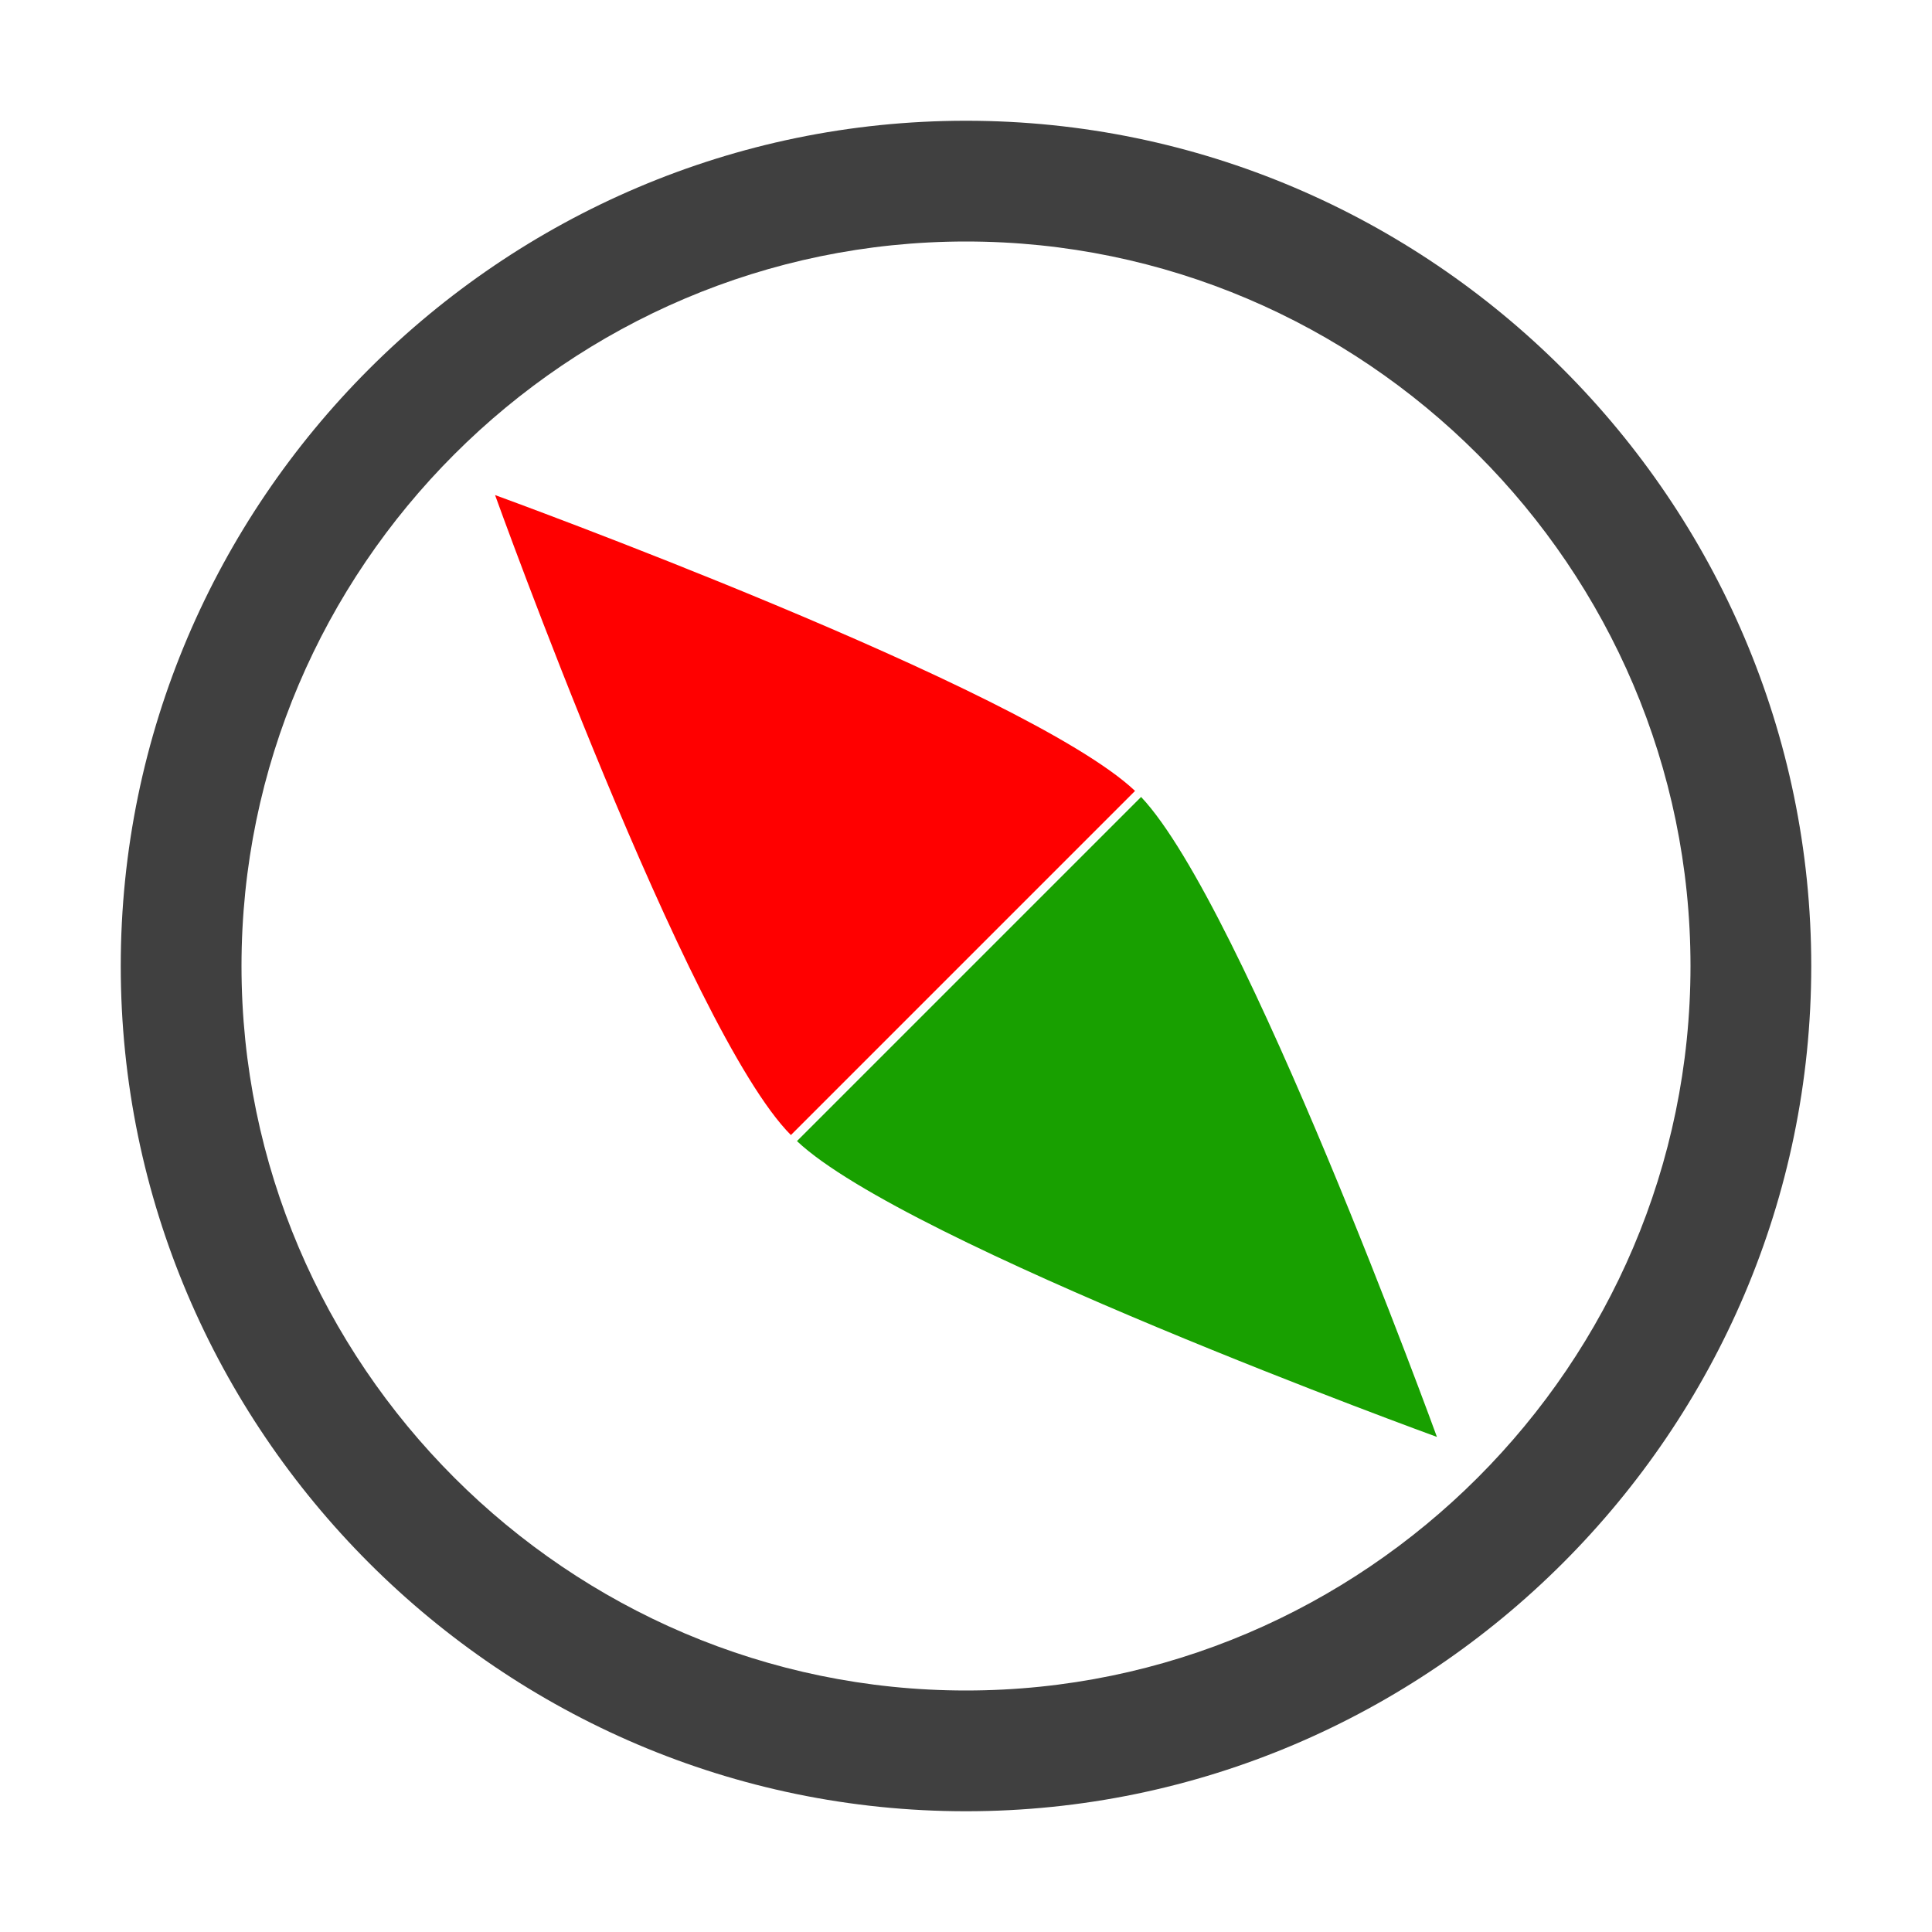
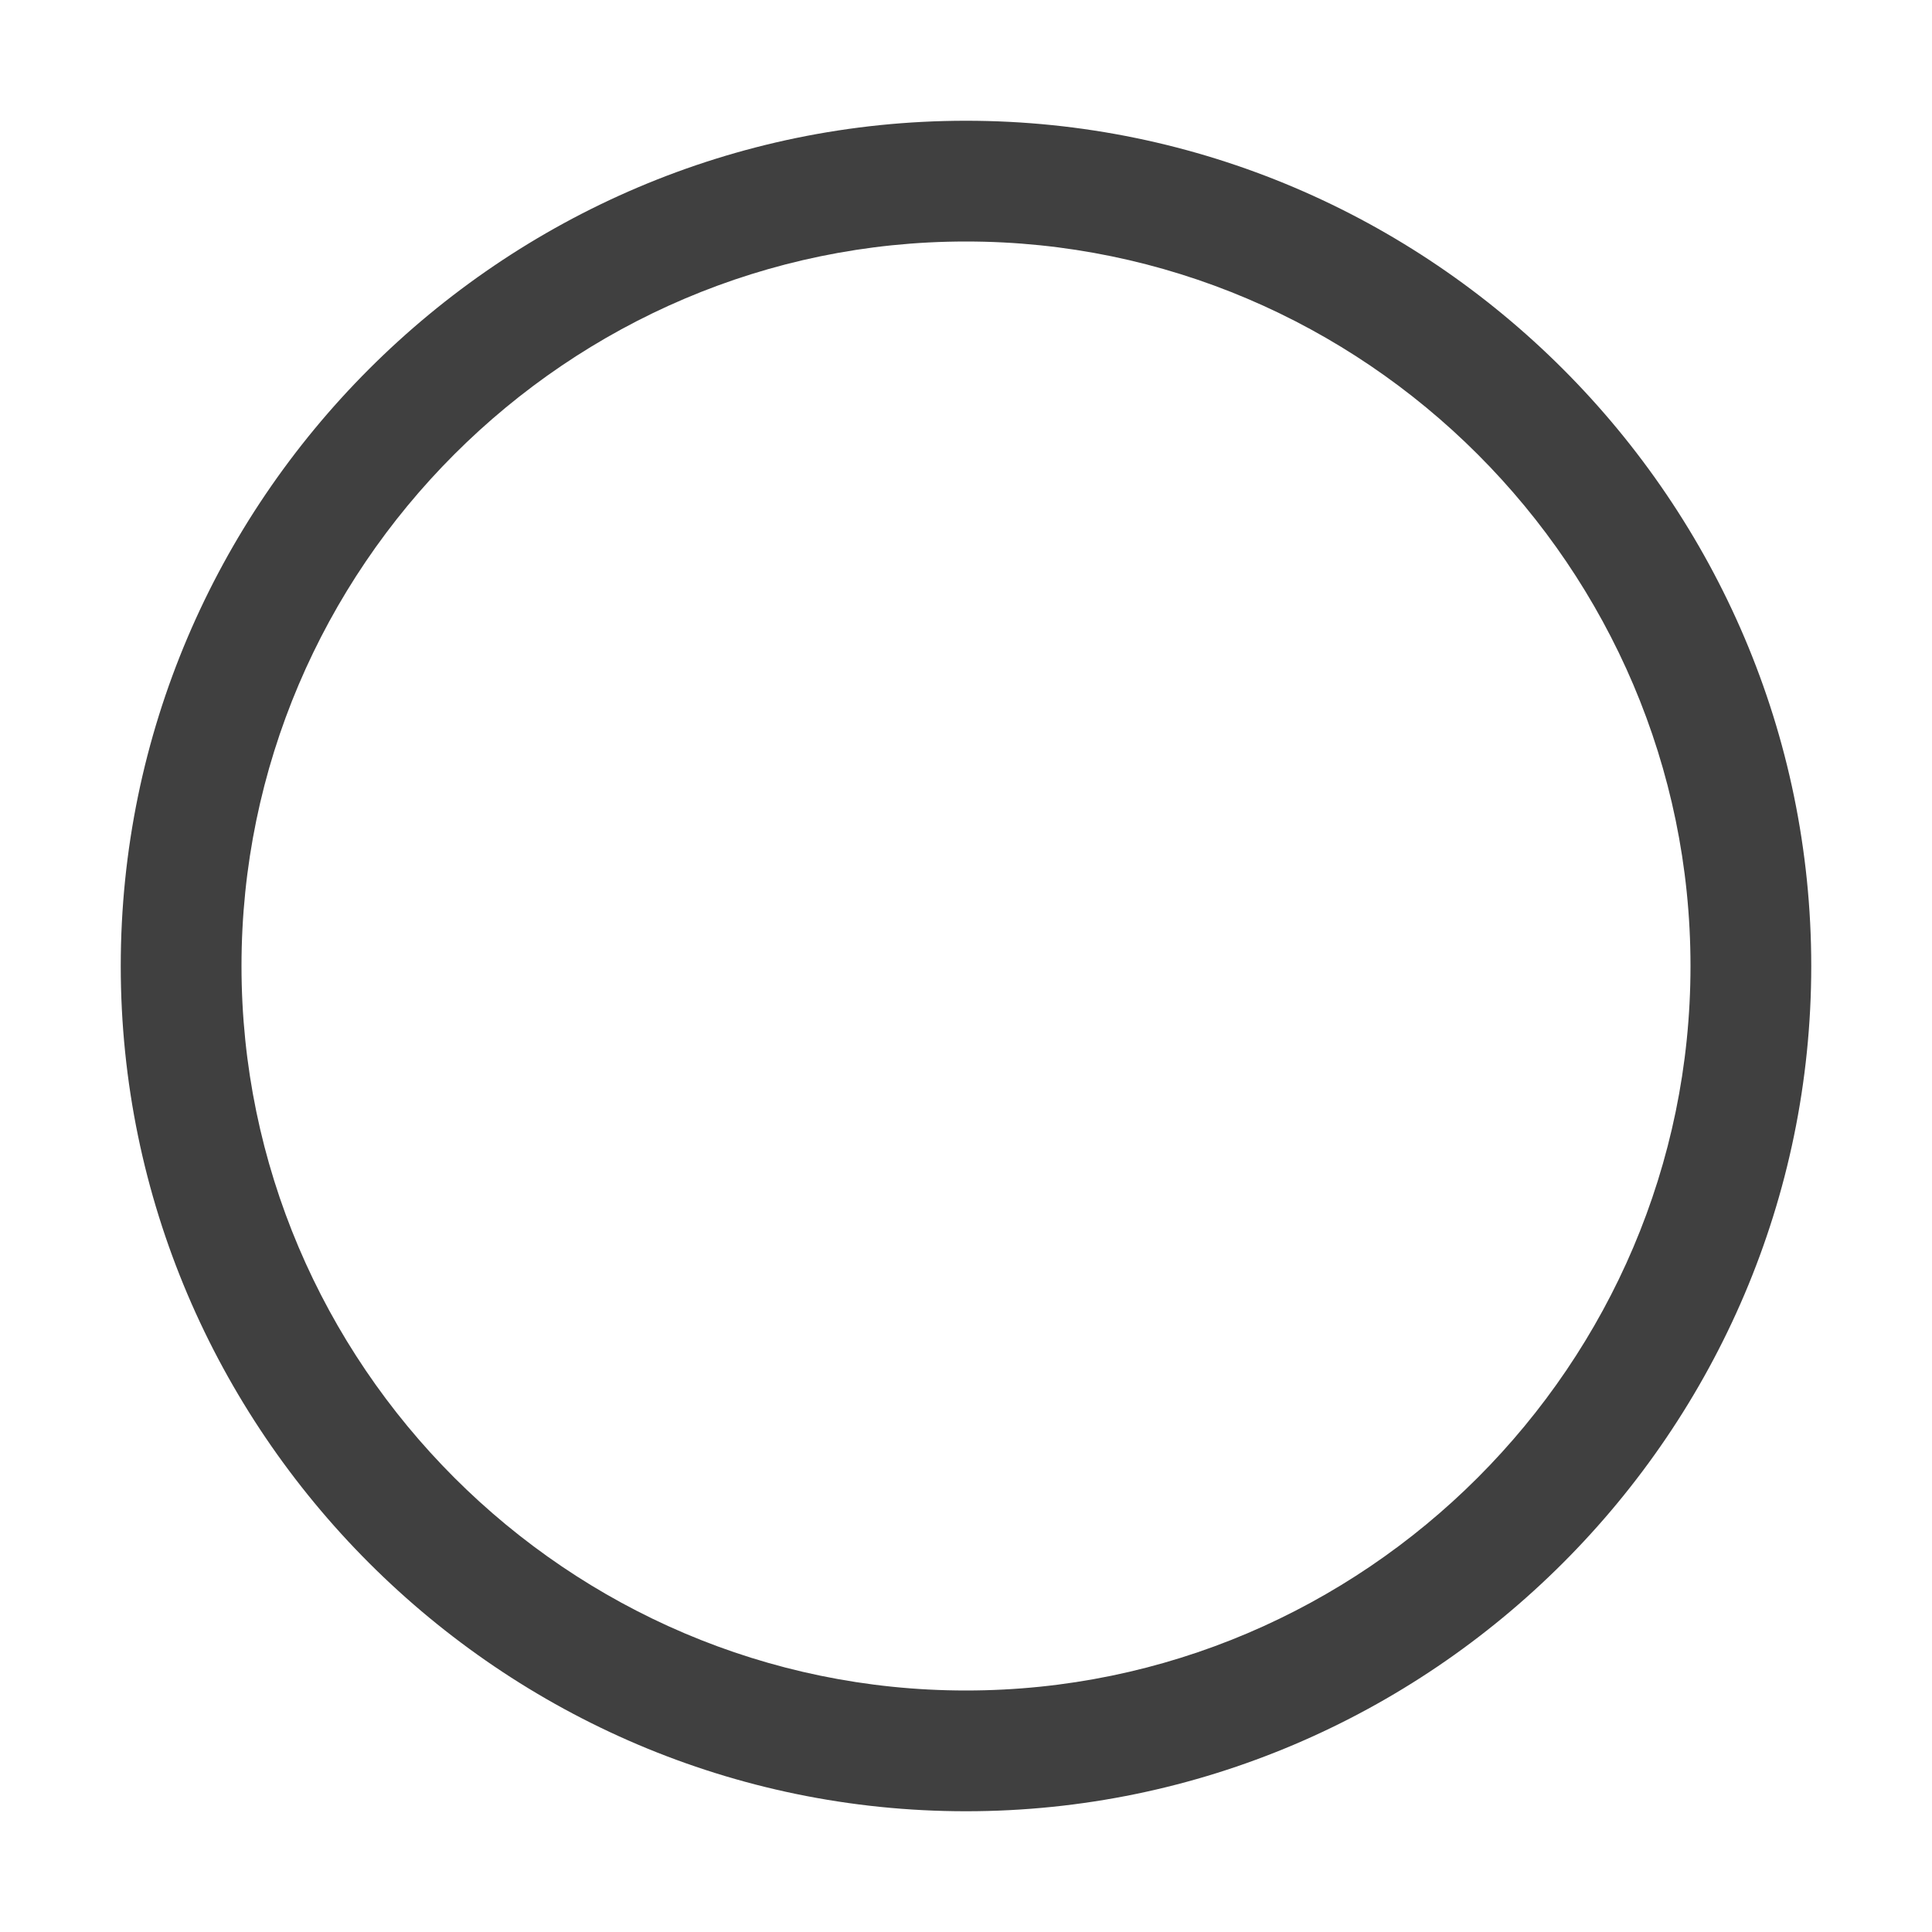
<svg xmlns="http://www.w3.org/2000/svg" version="1.1" id="Слой_1" x="0px" y="0px" viewBox="-289 381 32 32" style="enable-background:new -289 381 32 32;" xml:space="preserve">
  <style type="text/css">
	.st0{fill:#404040;}
	.st1{fill:#18A000;}
	.st2{fill:#FF0000;}
</style>
  <title>91 Compass</title>
  <description>Created with Sketch (http://www.bohemiancoding.com/sketch)</description>
  <g id="Icons_new_Arranged_Names_Color">
    <g id="_x39_1_Compass">
      <path id="Oval_278" class="st0" d="M-273,411c-7.7,0-14-6.3-14-14s6.3-14,14-14s14,6.3,14,14S-265.3,411-273,411z M-273,409    c6.6,0,12-5.4,12-12s-5.4-12-12-12s-12,5.4-12,12S-279.6,409-273,409z" />
-       <path id="Triangle_25_copy_2" class="st1" d="M-265.2,404.8c0,0-8.8-3.2-10.6-4.9l5.7-5.7C-268.4,396-265.2,404.8-265.2,404.8z" />
-       <path id="Triangle_25_copy_3" class="st2" d="M-280.8,389.2c0,0,8.8,3.2,10.6,4.9l-5.7,5.7C-277.6,398.1-280.8,389.2-280.8,389.2z    " />
    </g>
  </g>
</svg>